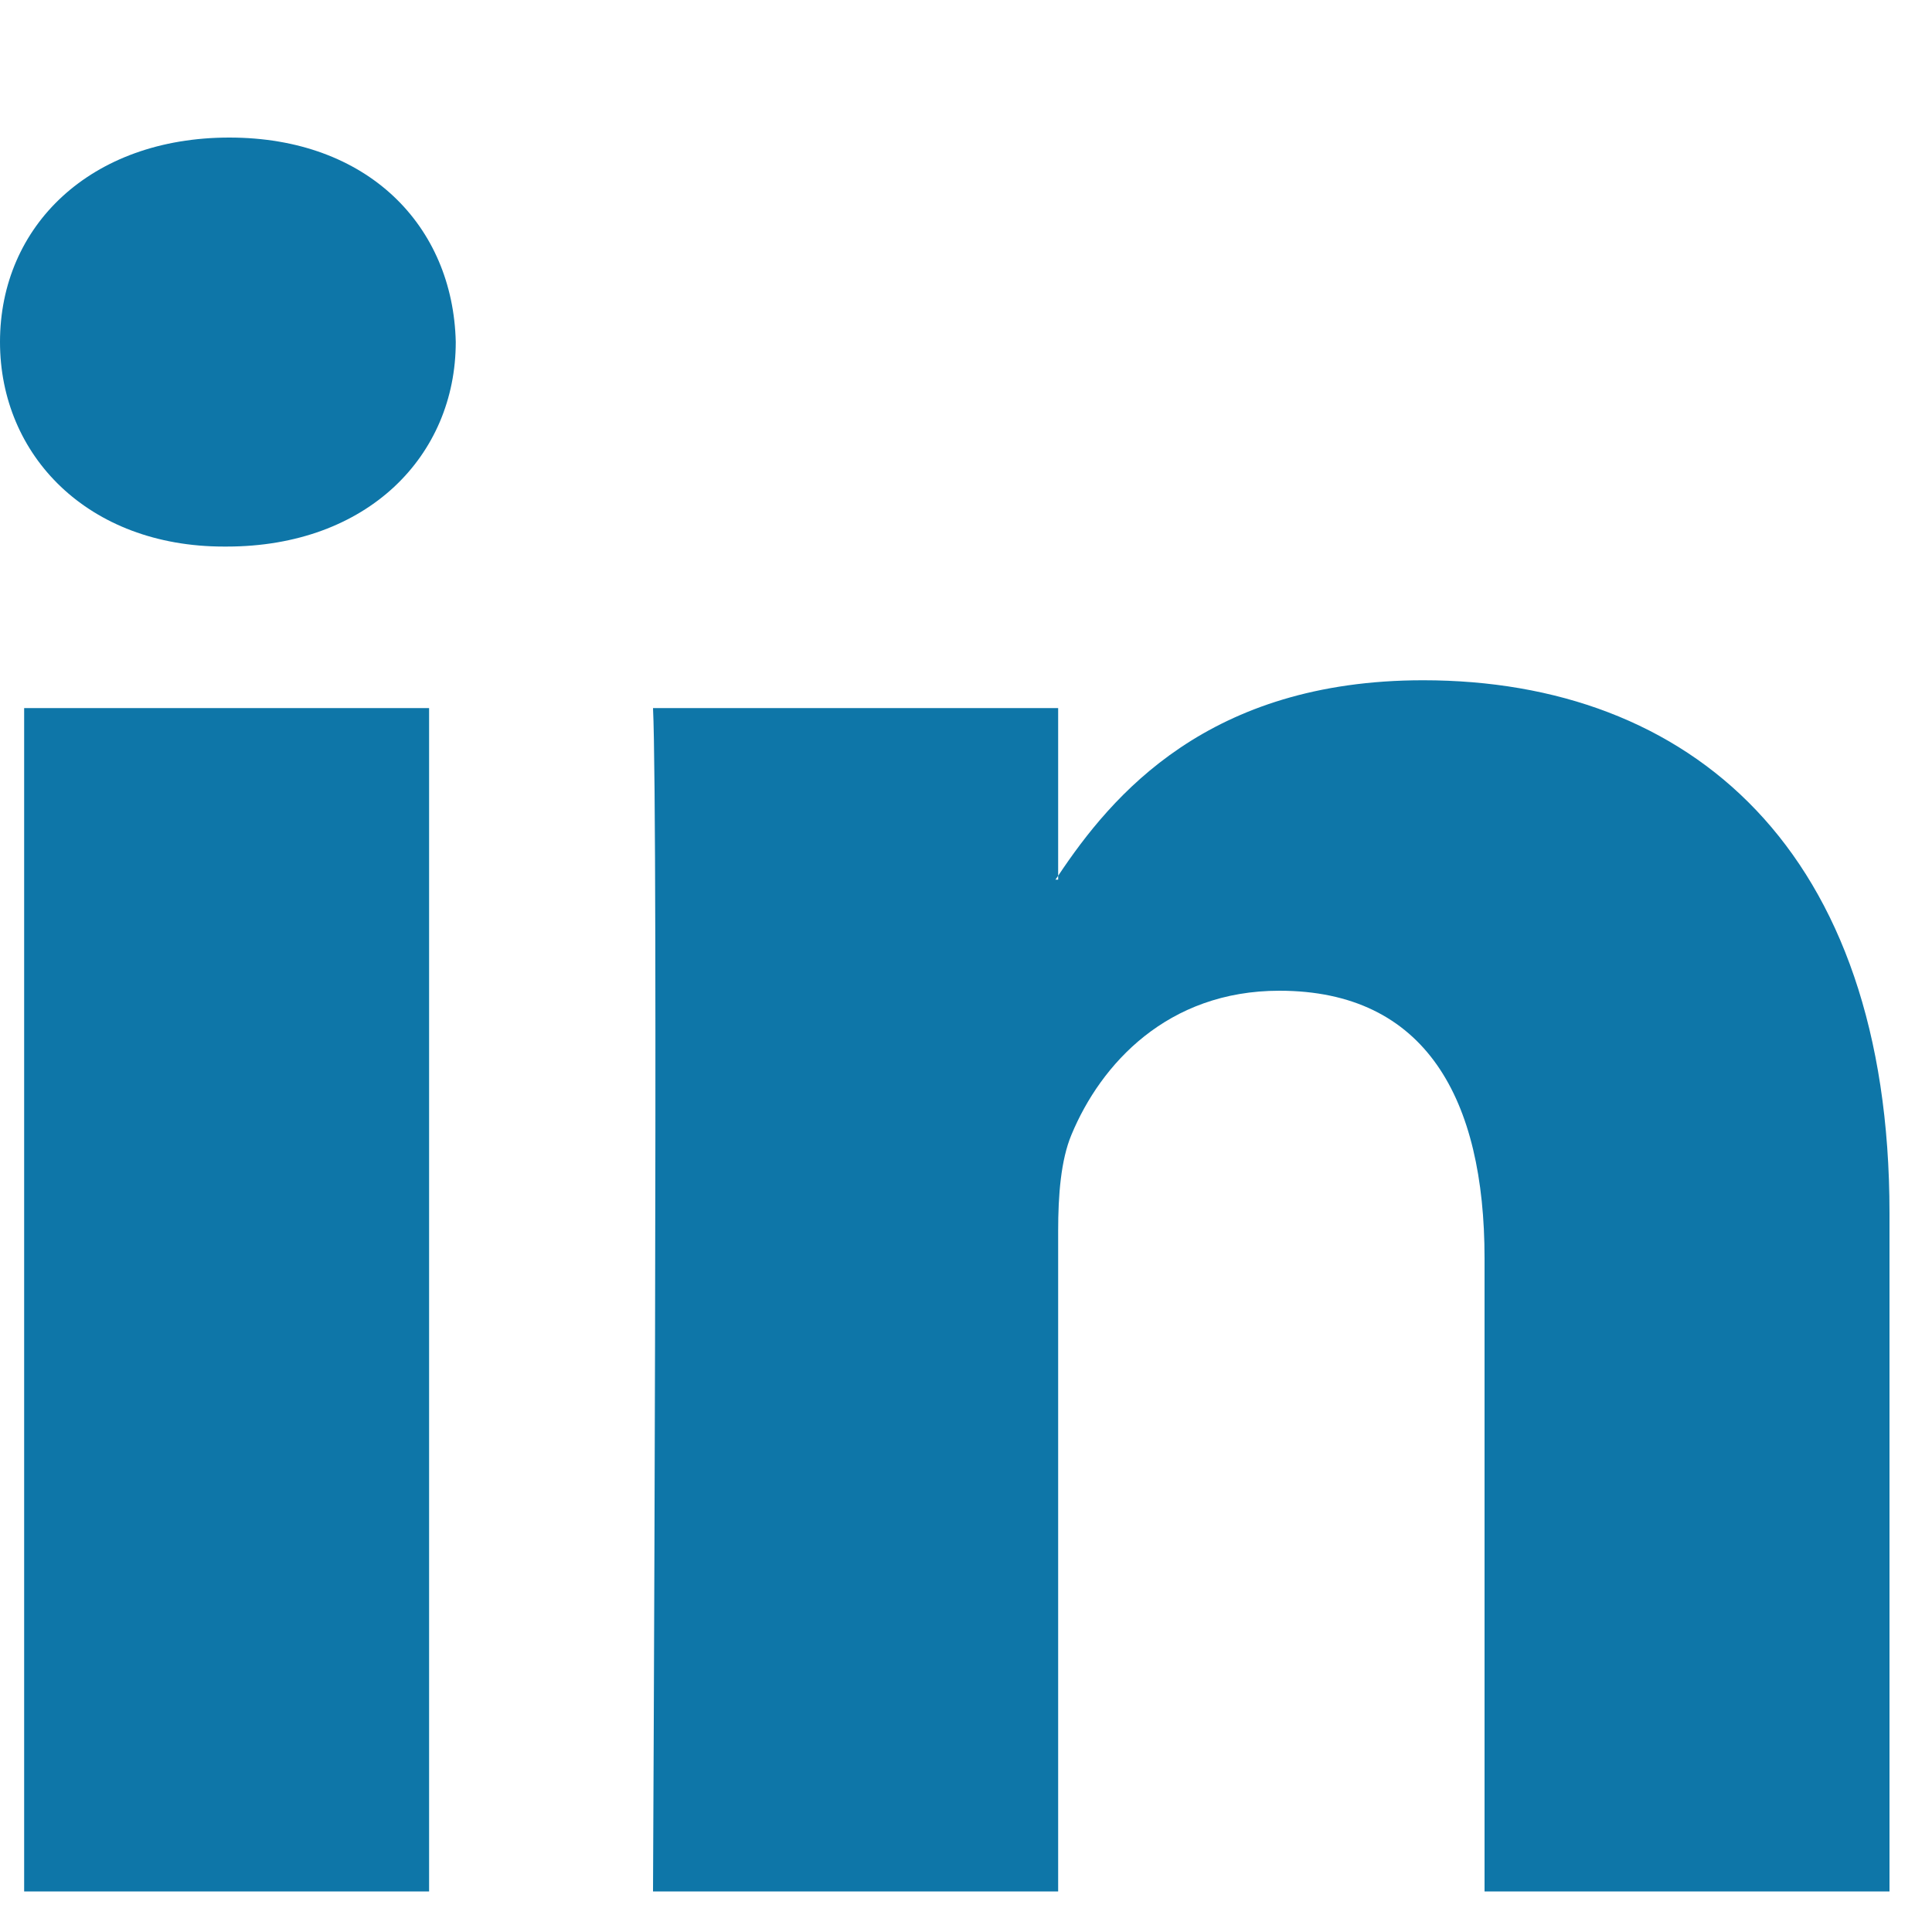
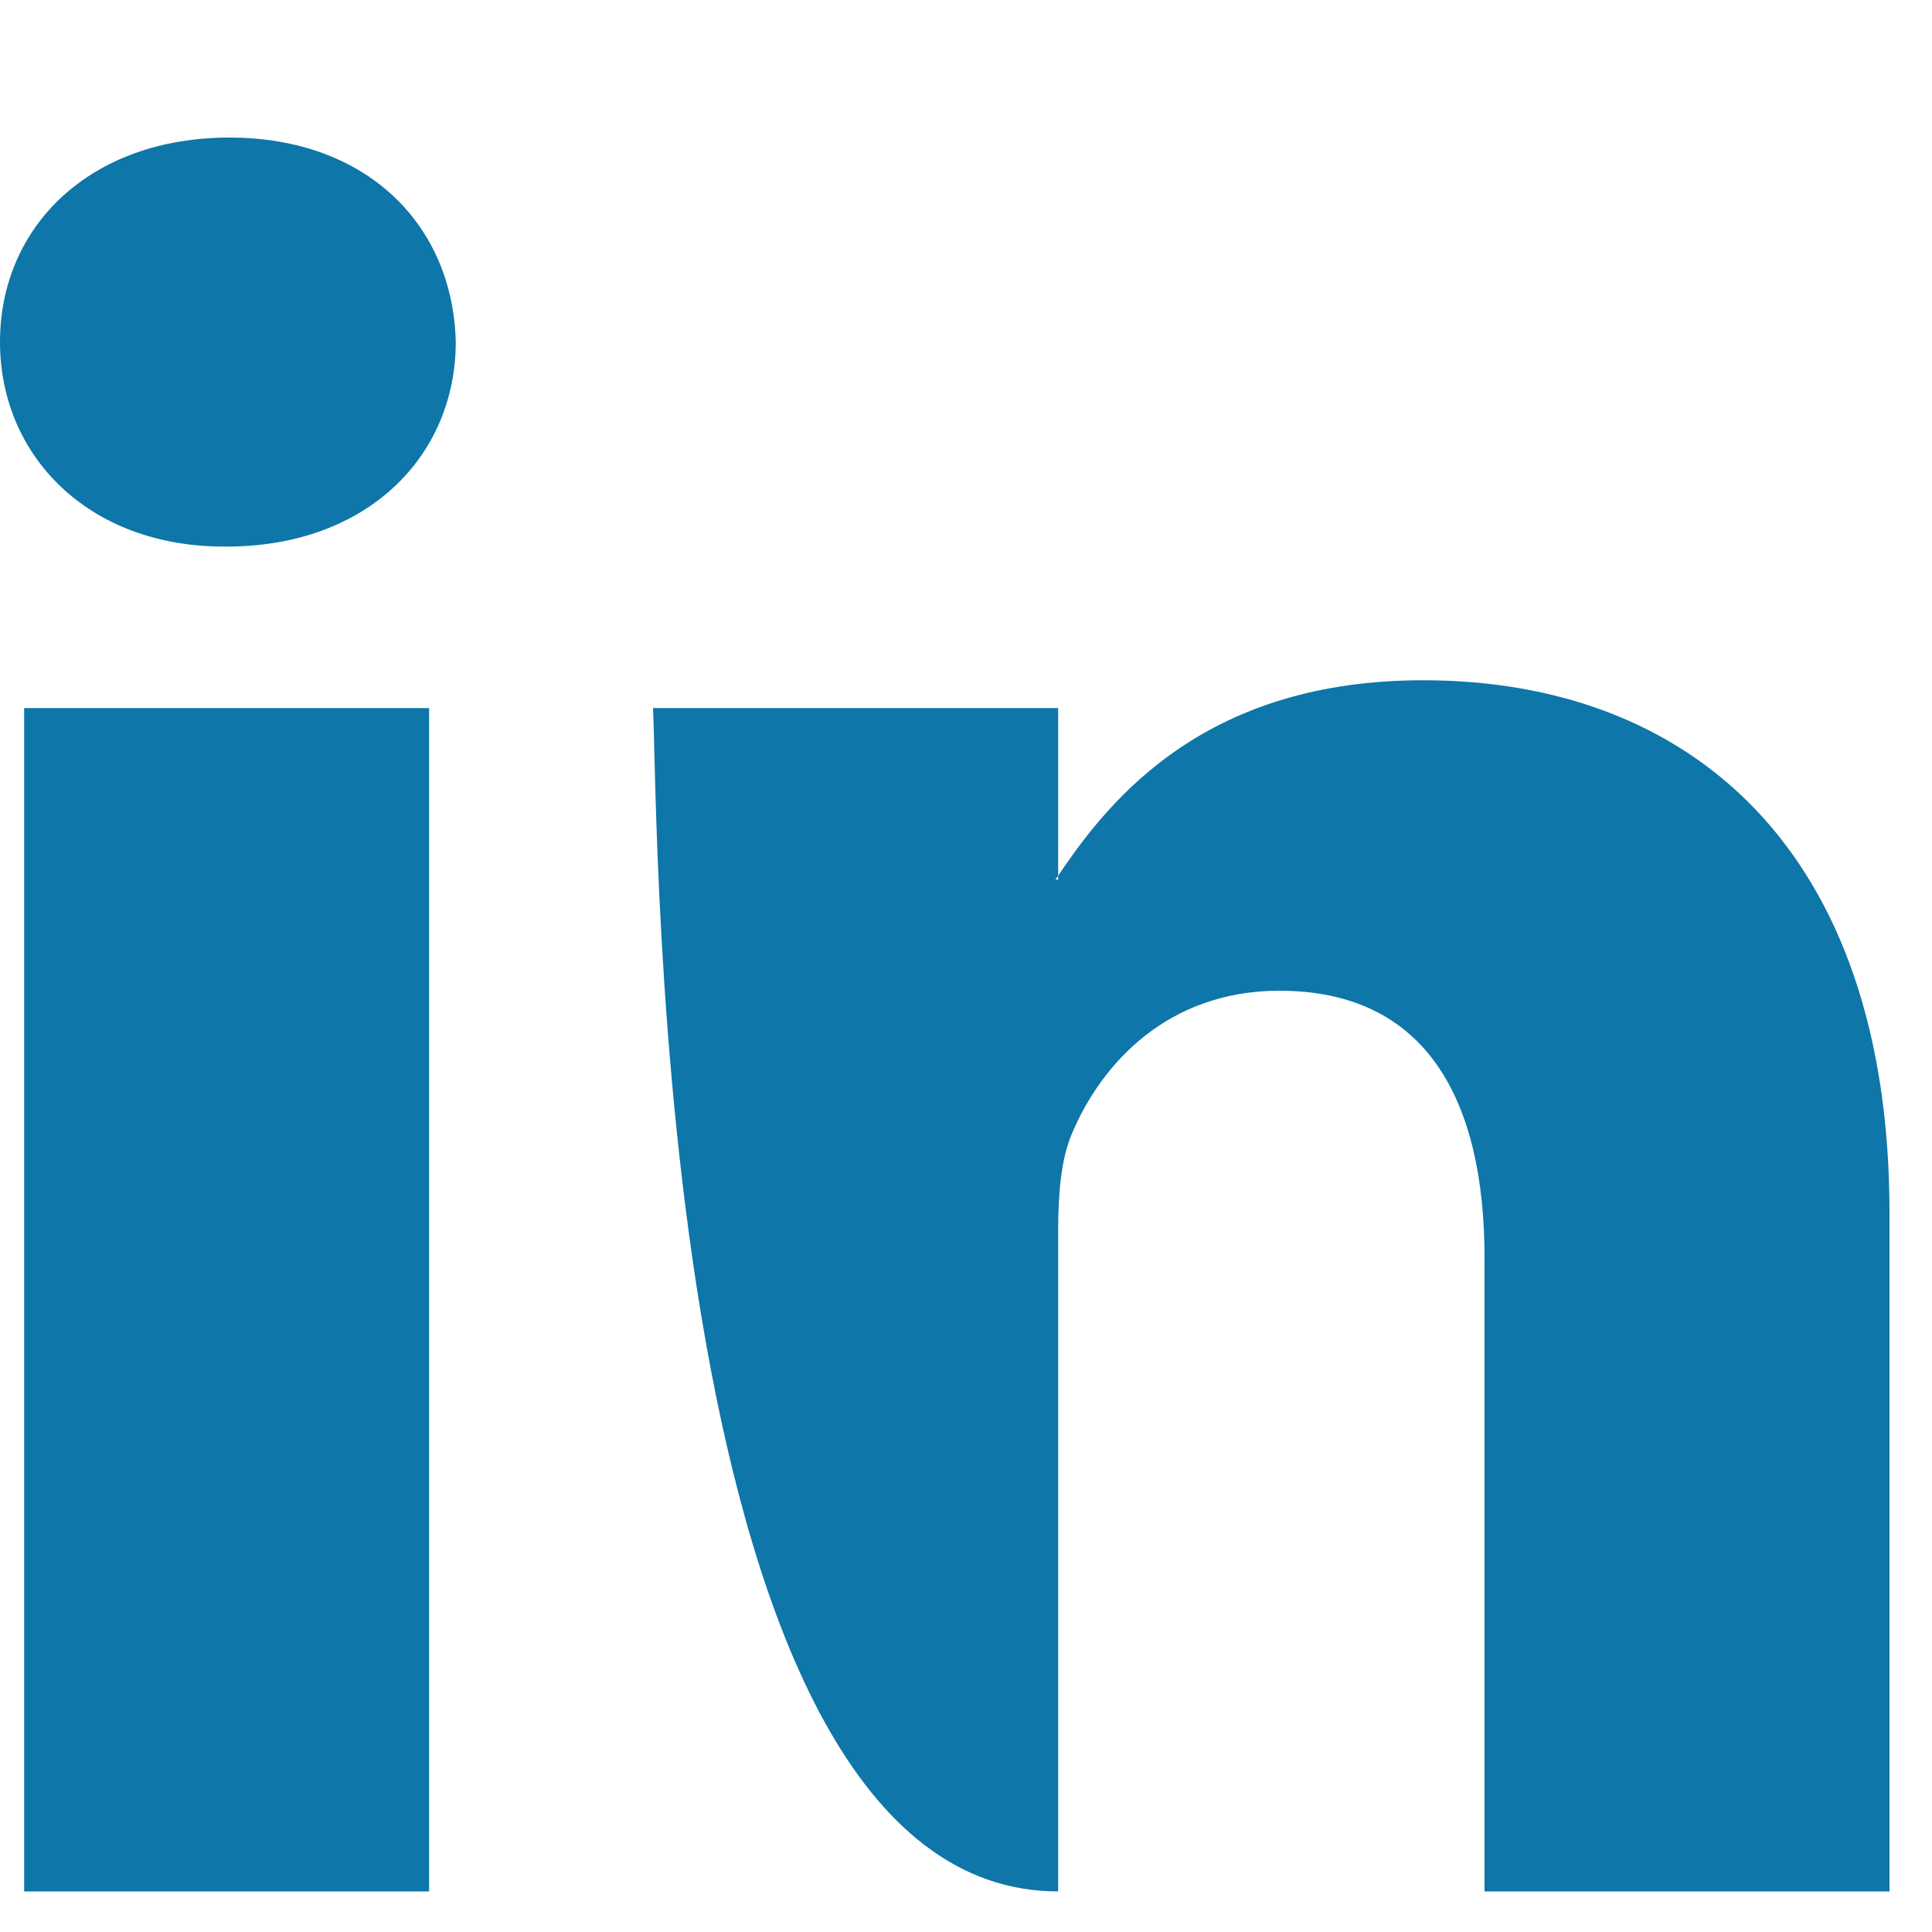
<svg xmlns="http://www.w3.org/2000/svg" width="10px" height="10px" viewBox="0 0 10 10" version="1.1">
  <title>linkedin-logo</title>
  <desc>Created with Sketch.</desc>
  <g id="Blogs" stroke="none" stroke-width="1" fill="none" fill-rule="evenodd">
    <g id="Blog-9-post" transform="translate(-128, -810)" fill="#0E76A8" fill-rule="nonzero">
      <g id="Group-28" transform="translate(121, 727)">
        <g id="Group-25-Copy-2" transform="translate(0, 76)">
          <g id="linkedin-logo" transform="translate(7, 7.7)">
-             <path d="M9.78,5.578 L9.78,9.09 L7.684,9.09 L7.684,5.813 C7.684,4.99 7.381,4.428 6.622,4.428 C6.043,4.428 5.698,4.807 5.546,5.173 C5.491,5.304 5.477,5.486 5.477,5.67 L5.477,9.09 L3.38,9.09 C3.38,9.09 3.408,3.54 3.38,2.965 L5.477,2.965 L5.477,3.833 C5.472,3.84 5.467,3.847 5.463,3.853 L5.477,3.853 L5.477,3.833 C5.755,3.416 6.253,2.821 7.366,2.821 C8.746,2.821 9.78,3.697 9.78,5.578 Z M1.187,0.012 C0.469,0.012 0,0.469 0,1.07 C0,1.658 0.456,2.129 1.159,2.129 L1.173,2.129 C1.904,2.129 2.359,1.658 2.359,1.07 C2.345,0.469 1.904,0.012 1.187,0.012 Z M0.125,9.09 L2.221,9.09 L2.221,2.965 L0.125,2.965 L0.125,9.09 Z" id="LinkedIn" />
+             <path d="M9.78,5.578 L9.78,9.09 L7.684,9.09 L7.684,5.813 C7.684,4.99 7.381,4.428 6.622,4.428 C6.043,4.428 5.698,4.807 5.546,5.173 C5.491,5.304 5.477,5.486 5.477,5.67 L5.477,9.09 C3.38,9.09 3.408,3.54 3.38,2.965 L5.477,2.965 L5.477,3.833 C5.472,3.84 5.467,3.847 5.463,3.853 L5.477,3.853 L5.477,3.833 C5.755,3.416 6.253,2.821 7.366,2.821 C8.746,2.821 9.78,3.697 9.78,5.578 Z M1.187,0.012 C0.469,0.012 0,0.469 0,1.07 C0,1.658 0.456,2.129 1.159,2.129 L1.173,2.129 C1.904,2.129 2.359,1.658 2.359,1.07 C2.345,0.469 1.904,0.012 1.187,0.012 Z M0.125,9.09 L2.221,9.09 L2.221,2.965 L0.125,2.965 L0.125,9.09 Z" id="LinkedIn" />
          </g>
        </g>
      </g>
    </g>
  </g>
</svg>